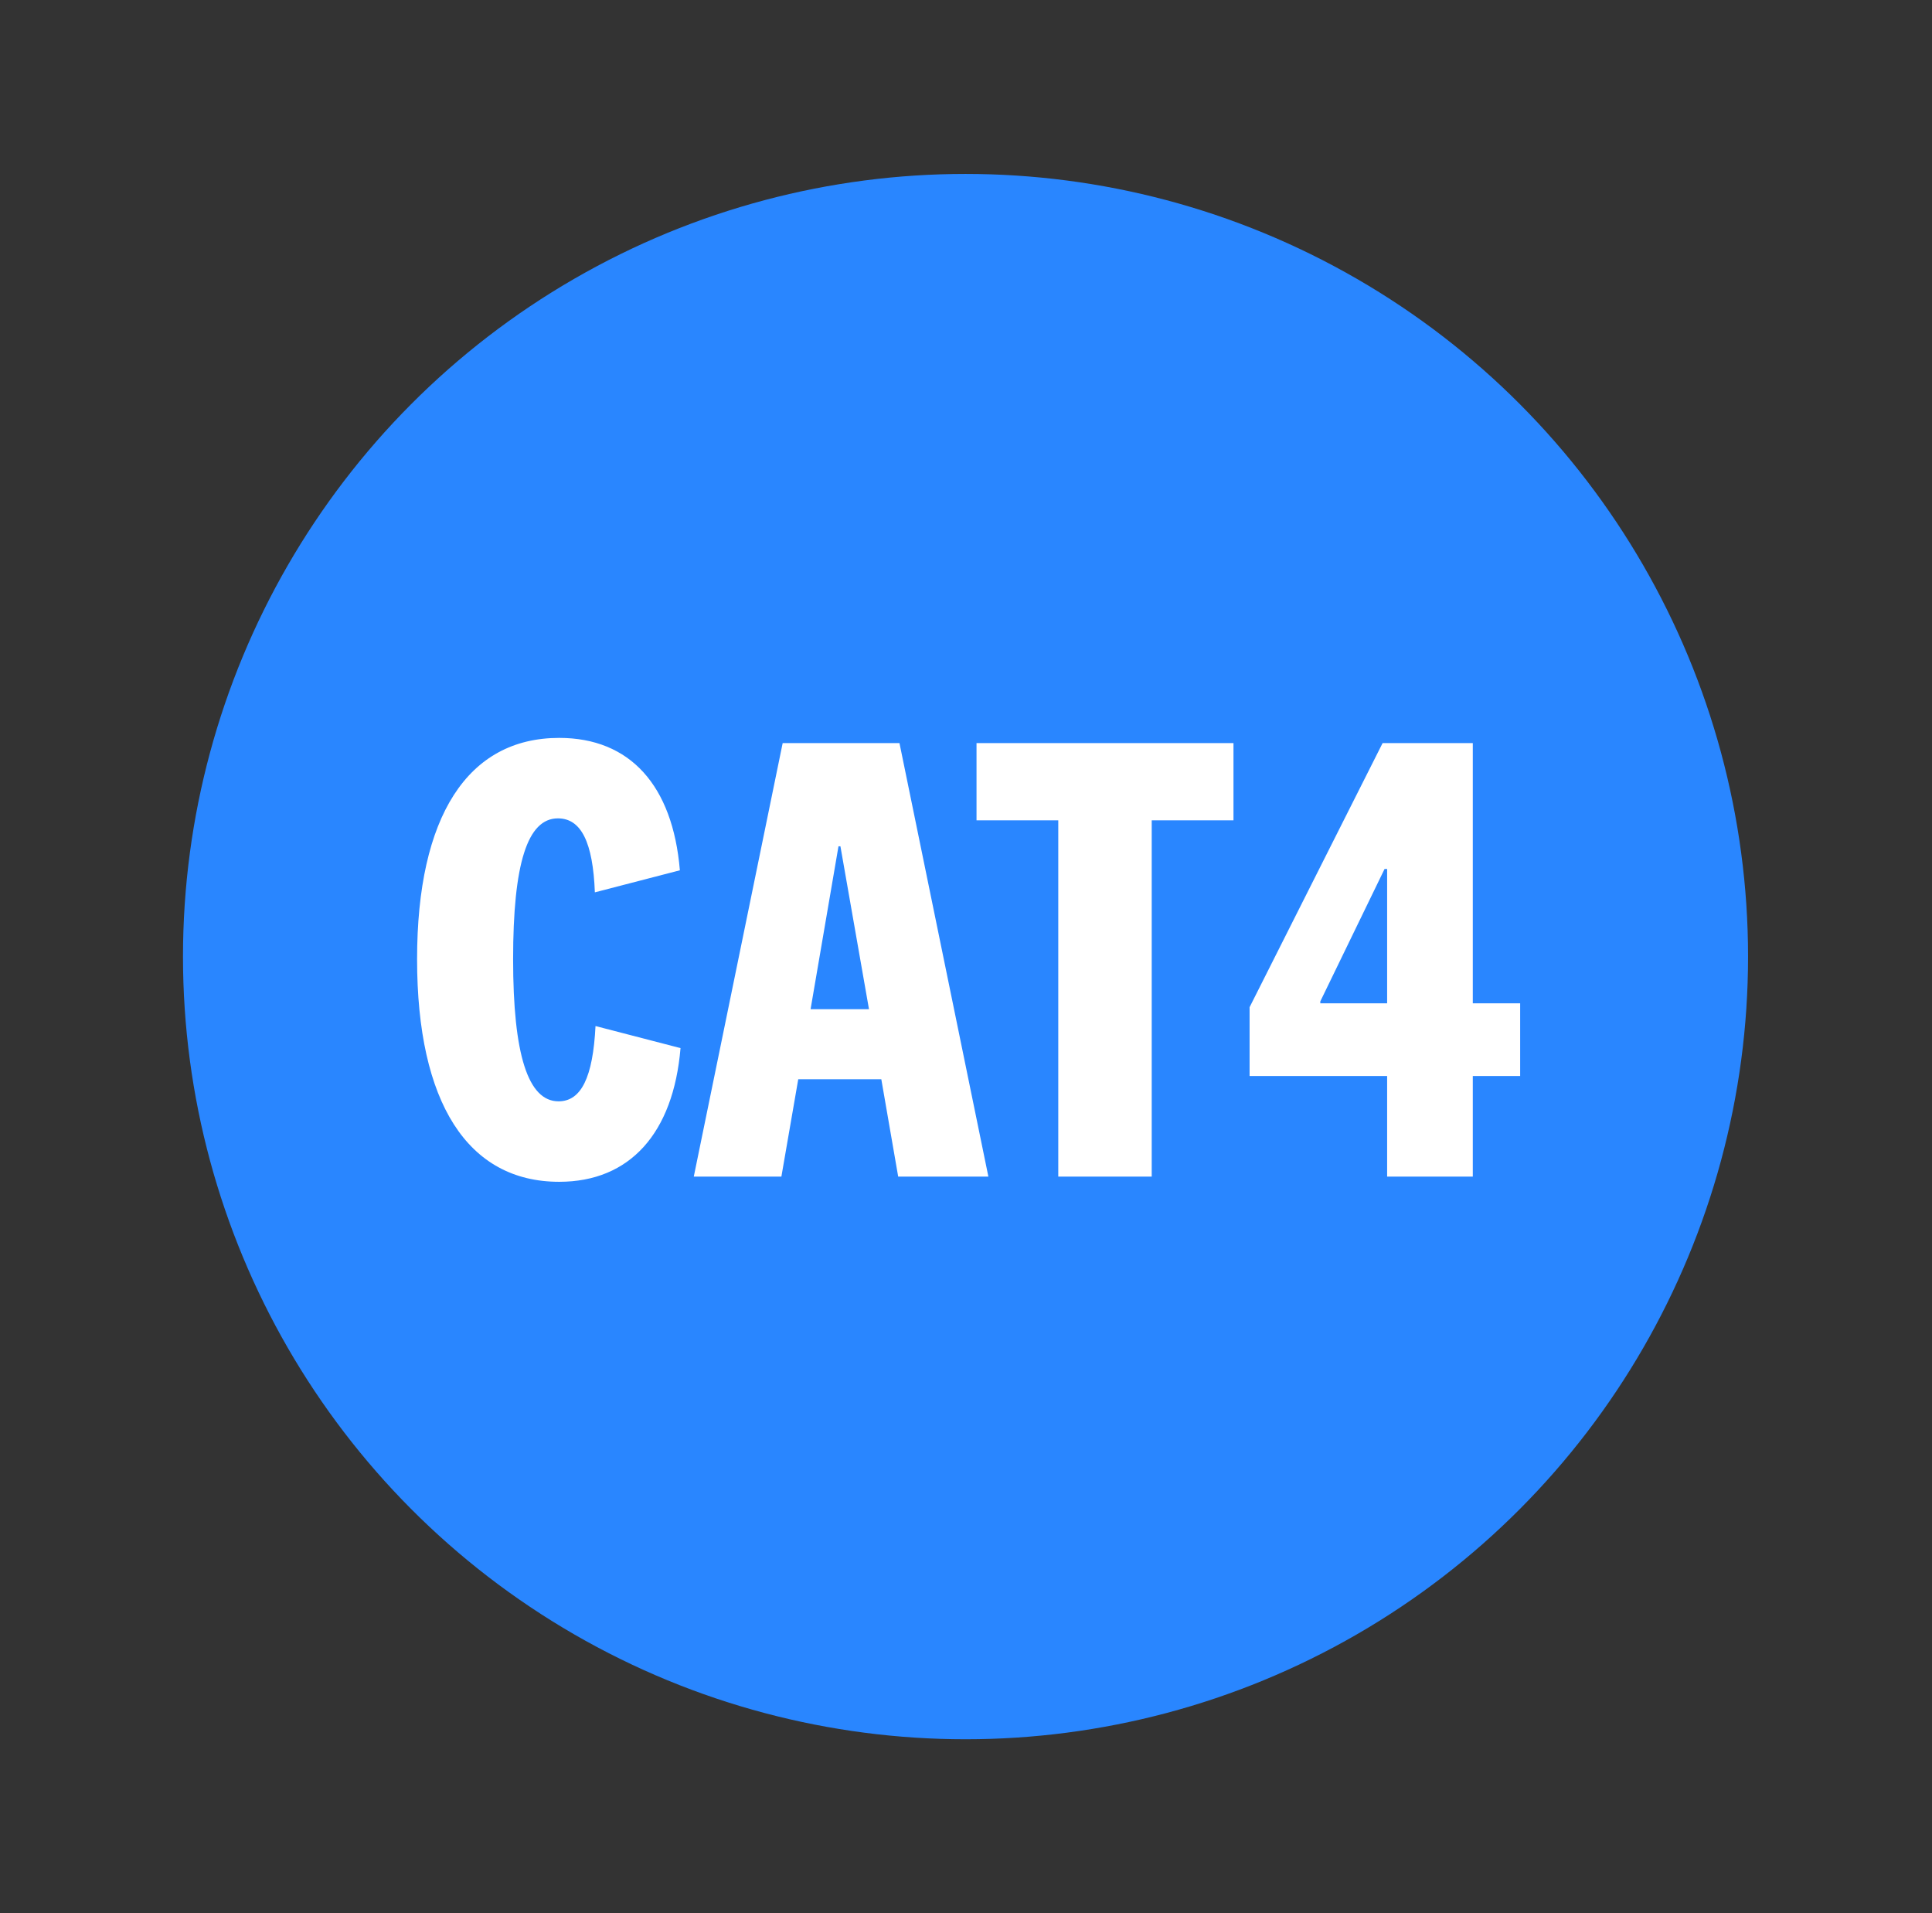
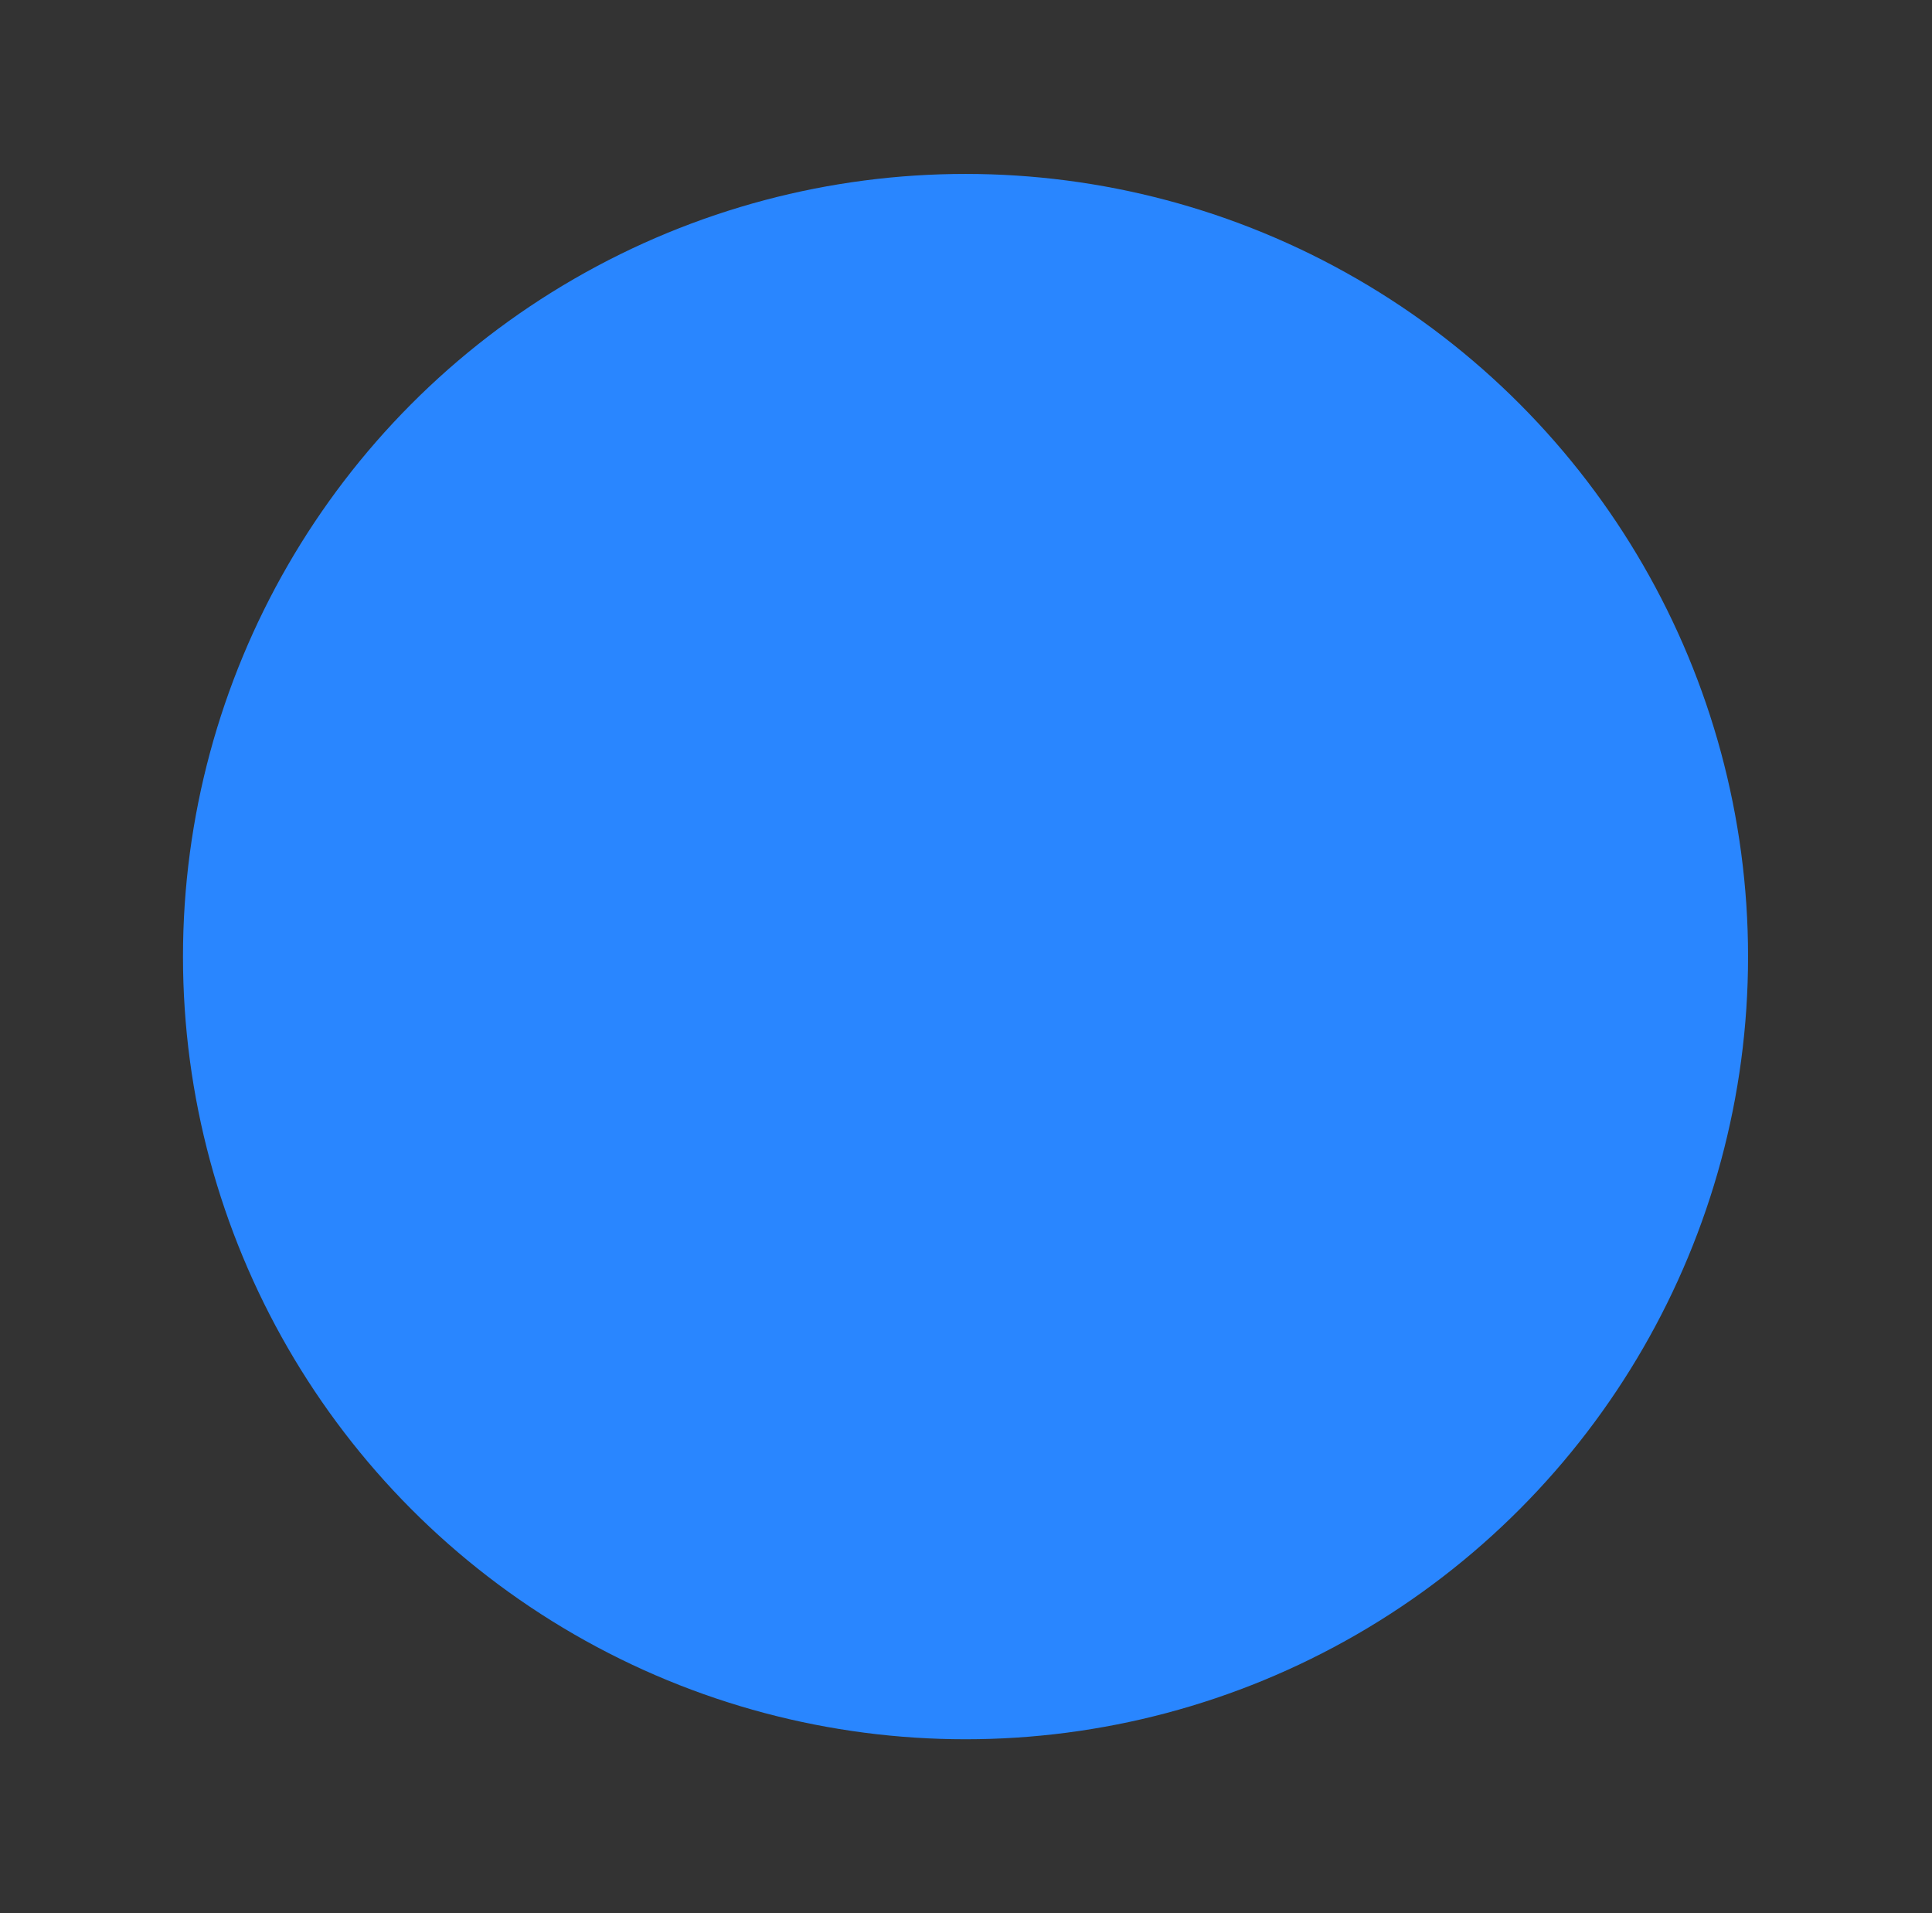
<svg xmlns="http://www.w3.org/2000/svg" width="101" height="100" viewBox="0 0 101 100" fill="none">
  <rect x="0" y="0" width="101" height="100" fill="#333333" stroke="none" />
  <circle cx="50.475" cy="50" r="40.909" fill="#2986FF" />
-   <path d="M29.233 61.771C24.45 61.771 21.804 57.633 21.804 50.136C21.804 42.673 24.45 38.569 29.233 38.569C32.93 38.569 35.169 41.045 35.542 45.489L31.098 46.642C30.997 44.03 30.386 42.775 29.165 42.775C27.57 42.775 26.824 45.15 26.824 50.136C26.824 55.123 27.604 57.565 29.199 57.565C30.386 57.565 30.997 56.31 31.132 53.63L35.576 54.783C35.203 59.227 32.93 61.771 29.233 61.771ZM45.428 52.748L43.935 44.234H43.834L42.375 52.748H45.428ZM47.022 38.84L51.67 61.5H46.955L46.073 56.412H41.73L40.849 61.5H36.269L40.916 38.84H47.022ZM64.483 42.877H60.209V61.5H55.324V42.877H51.05V38.84H64.483V42.877ZM76.994 56.242V61.5H72.516V56.242H65.325V52.646L72.279 38.84H76.994V52.443H79.47V56.242H76.994ZM72.516 52.443V45.421H72.381L69.022 52.341V52.443H72.516Z" fill="white" />
</svg>